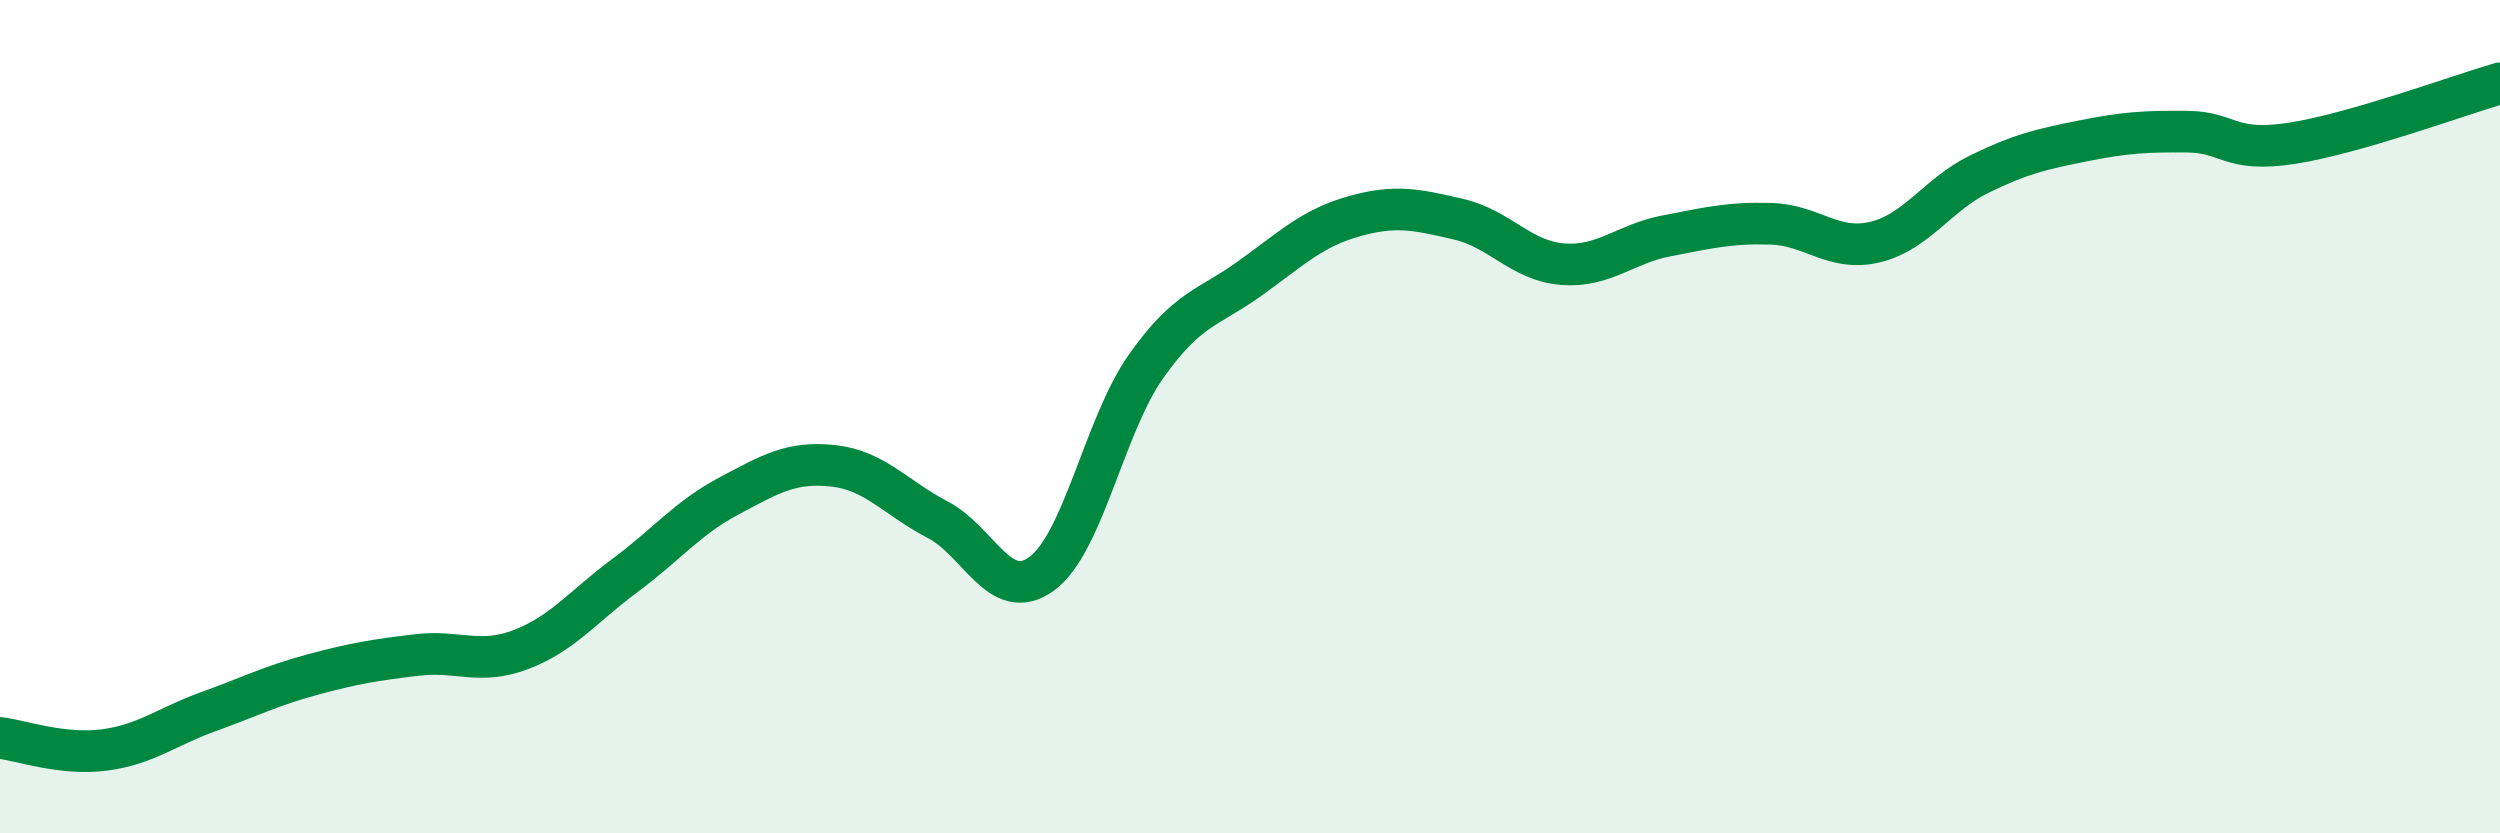
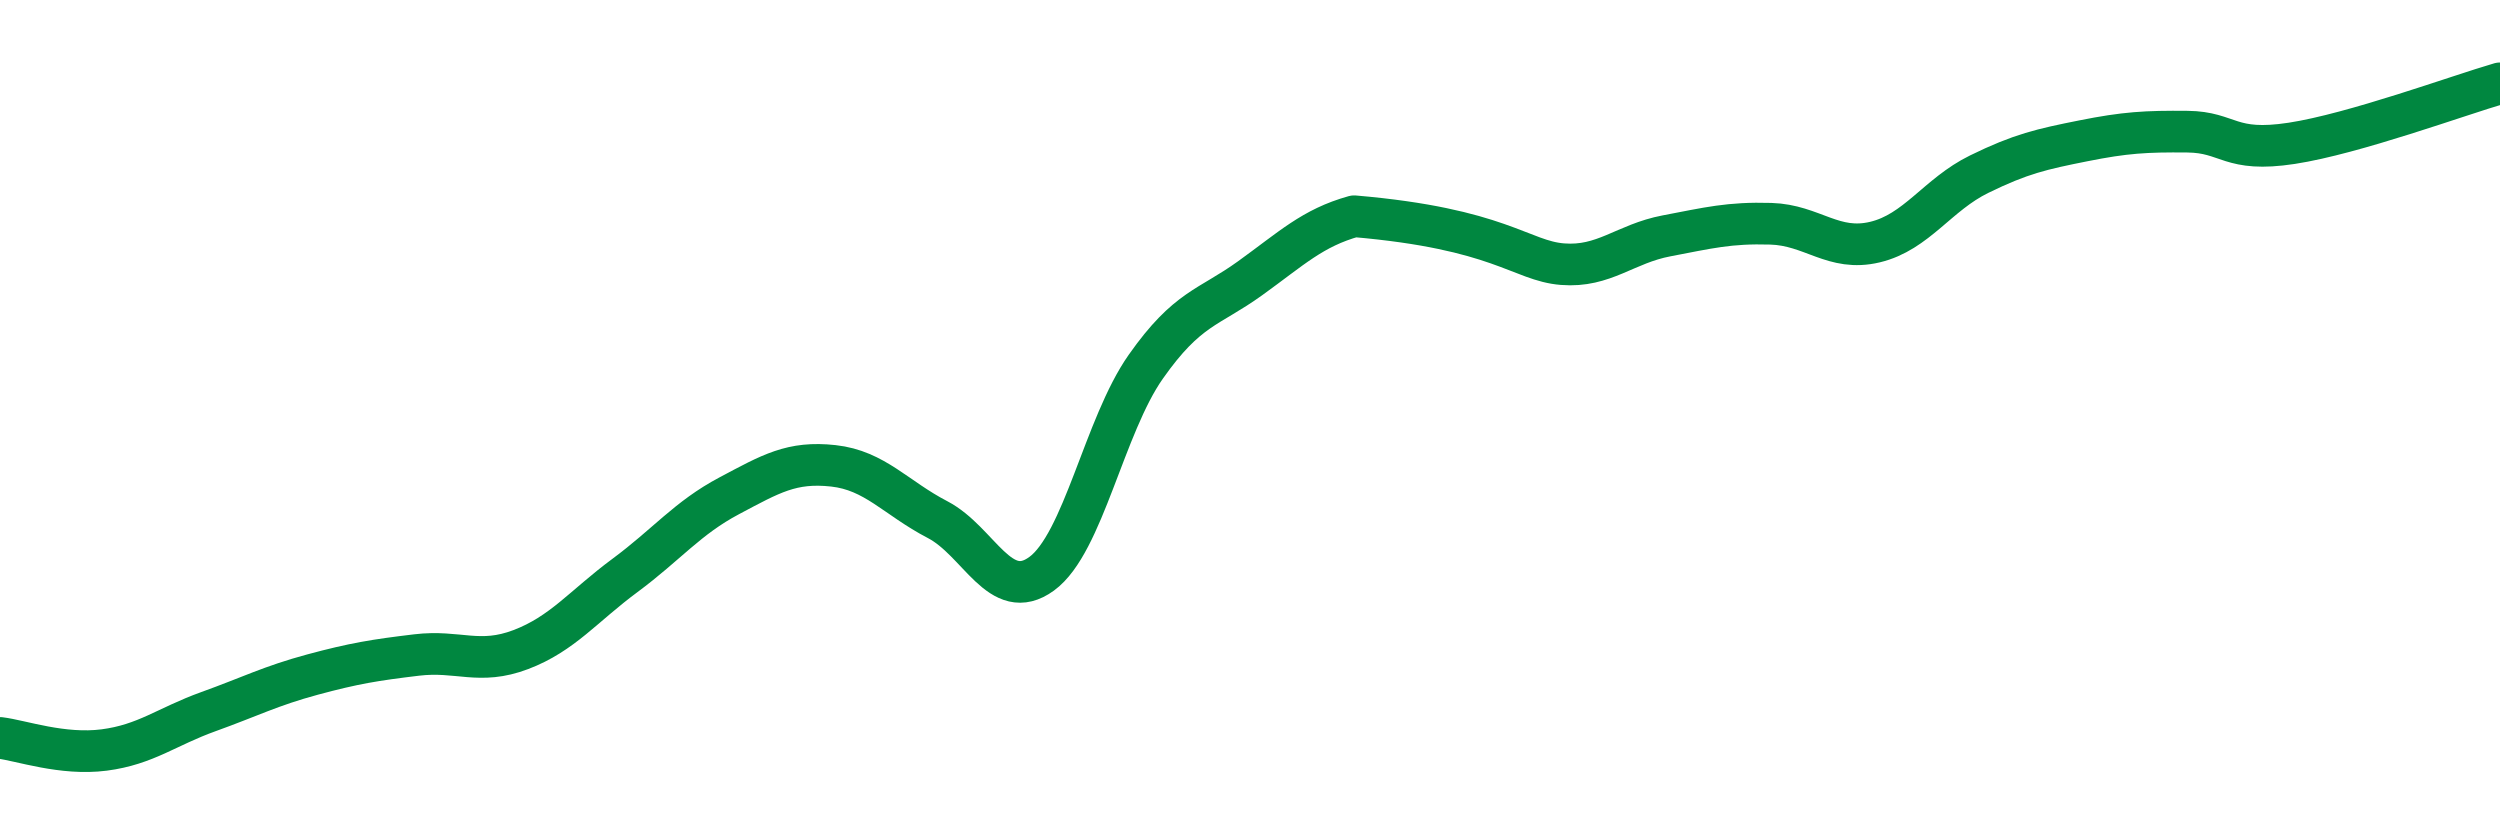
<svg xmlns="http://www.w3.org/2000/svg" width="60" height="20" viewBox="0 0 60 20">
-   <path d="M 0,17.71 C 0.5,17.77 1.5,18.13 2.5,18 C 3.5,17.87 4,17.44 5,17.08 C 6,16.72 6.5,16.46 7.5,16.19 C 8.5,15.92 9,15.84 10,15.72 C 11,15.6 11.5,15.97 12.5,15.59 C 13.5,15.21 14,14.55 15,13.81 C 16,13.07 16.5,12.43 17.5,11.9 C 18.5,11.37 19,11.07 20,11.18 C 21,11.29 21.5,11.95 22.5,12.47 C 23.5,12.99 24,14.5 25,13.77 C 26,13.04 26.5,10.22 27.5,8.8 C 28.5,7.38 29,7.4 30,6.68 C 31,5.96 31.5,5.47 32.5,5.19 C 33.5,4.91 34,5.03 35,5.26 C 36,5.49 36.5,6.26 37.5,6.34 C 38.5,6.42 39,5.85 40,5.66 C 41,5.47 41.5,5.34 42.5,5.37 C 43.5,5.4 44,6.05 45,5.81 C 46,5.57 46.5,4.67 47.5,4.18 C 48.5,3.69 49,3.58 50,3.38 C 51,3.18 51.5,3.15 52.5,3.16 C 53.5,3.17 53.5,3.67 55,3.44 C 56.5,3.21 59,2.29 60,2L60 20L0 20Z" fill="#008740" opacity="0.1" stroke-linecap="round" stroke-linejoin="round" />
-   <path d="M 0,17.71 C 0.5,17.77 1.5,18.13 2.5,18 C 3.5,17.87 4,17.44 5,17.08 C 6,16.72 6.5,16.46 7.5,16.19 C 8.5,15.92 9,15.84 10,15.72 C 11,15.6 11.5,15.97 12.5,15.59 C 13.5,15.21 14,14.55 15,13.81 C 16,13.07 16.5,12.43 17.5,11.9 C 18.5,11.37 19,11.07 20,11.18 C 21,11.29 21.5,11.95 22.5,12.47 C 23.5,12.99 24,14.5 25,13.77 C 26,13.04 26.5,10.22 27.5,8.8 C 28.5,7.38 29,7.4 30,6.68 C 31,5.96 31.5,5.47 32.5,5.19 C 33.5,4.91 34,5.03 35,5.26 C 36,5.49 36.5,6.26 37.5,6.34 C 38.5,6.42 39,5.85 40,5.66 C 41,5.47 41.5,5.34 42.5,5.37 C 43.5,5.4 44,6.05 45,5.81 C 46,5.57 46.5,4.67 47.5,4.18 C 48.5,3.69 49,3.58 50,3.38 C 51,3.18 51.5,3.15 52.5,3.16 C 53.5,3.17 53.5,3.67 55,3.44 C 56.5,3.21 59,2.29 60,2" stroke="#008740" stroke-width="1" fill="none" stroke-linecap="round" stroke-linejoin="round" />
+   <path d="M 0,17.71 C 0.5,17.77 1.5,18.13 2.5,18 C 3.5,17.87 4,17.44 5,17.08 C 6,16.72 6.5,16.46 7.5,16.19 C 8.5,15.92 9,15.84 10,15.72 C 11,15.6 11.5,15.97 12.5,15.59 C 13.5,15.21 14,14.55 15,13.81 C 16,13.07 16.5,12.43 17.5,11.9 C 18.5,11.37 19,11.07 20,11.18 C 21,11.29 21.5,11.95 22.5,12.47 C 23.5,12.99 24,14.5 25,13.77 C 26,13.04 26.5,10.22 27.5,8.8 C 28.5,7.38 29,7.4 30,6.68 C 31,5.96 31.5,5.47 32.5,5.19 C 36,5.49 36.5,6.26 37.5,6.34 C 38.5,6.42 39,5.85 40,5.66 C 41,5.47 41.5,5.34 42.5,5.37 C 43.5,5.4 44,6.05 45,5.81 C 46,5.57 46.5,4.67 47.5,4.18 C 48.5,3.69 49,3.58 50,3.38 C 51,3.18 51.5,3.15 52.5,3.16 C 53.5,3.17 53.5,3.67 55,3.44 C 56.5,3.21 59,2.29 60,2" stroke="#008740" stroke-width="1" fill="none" stroke-linecap="round" stroke-linejoin="round" />
</svg>